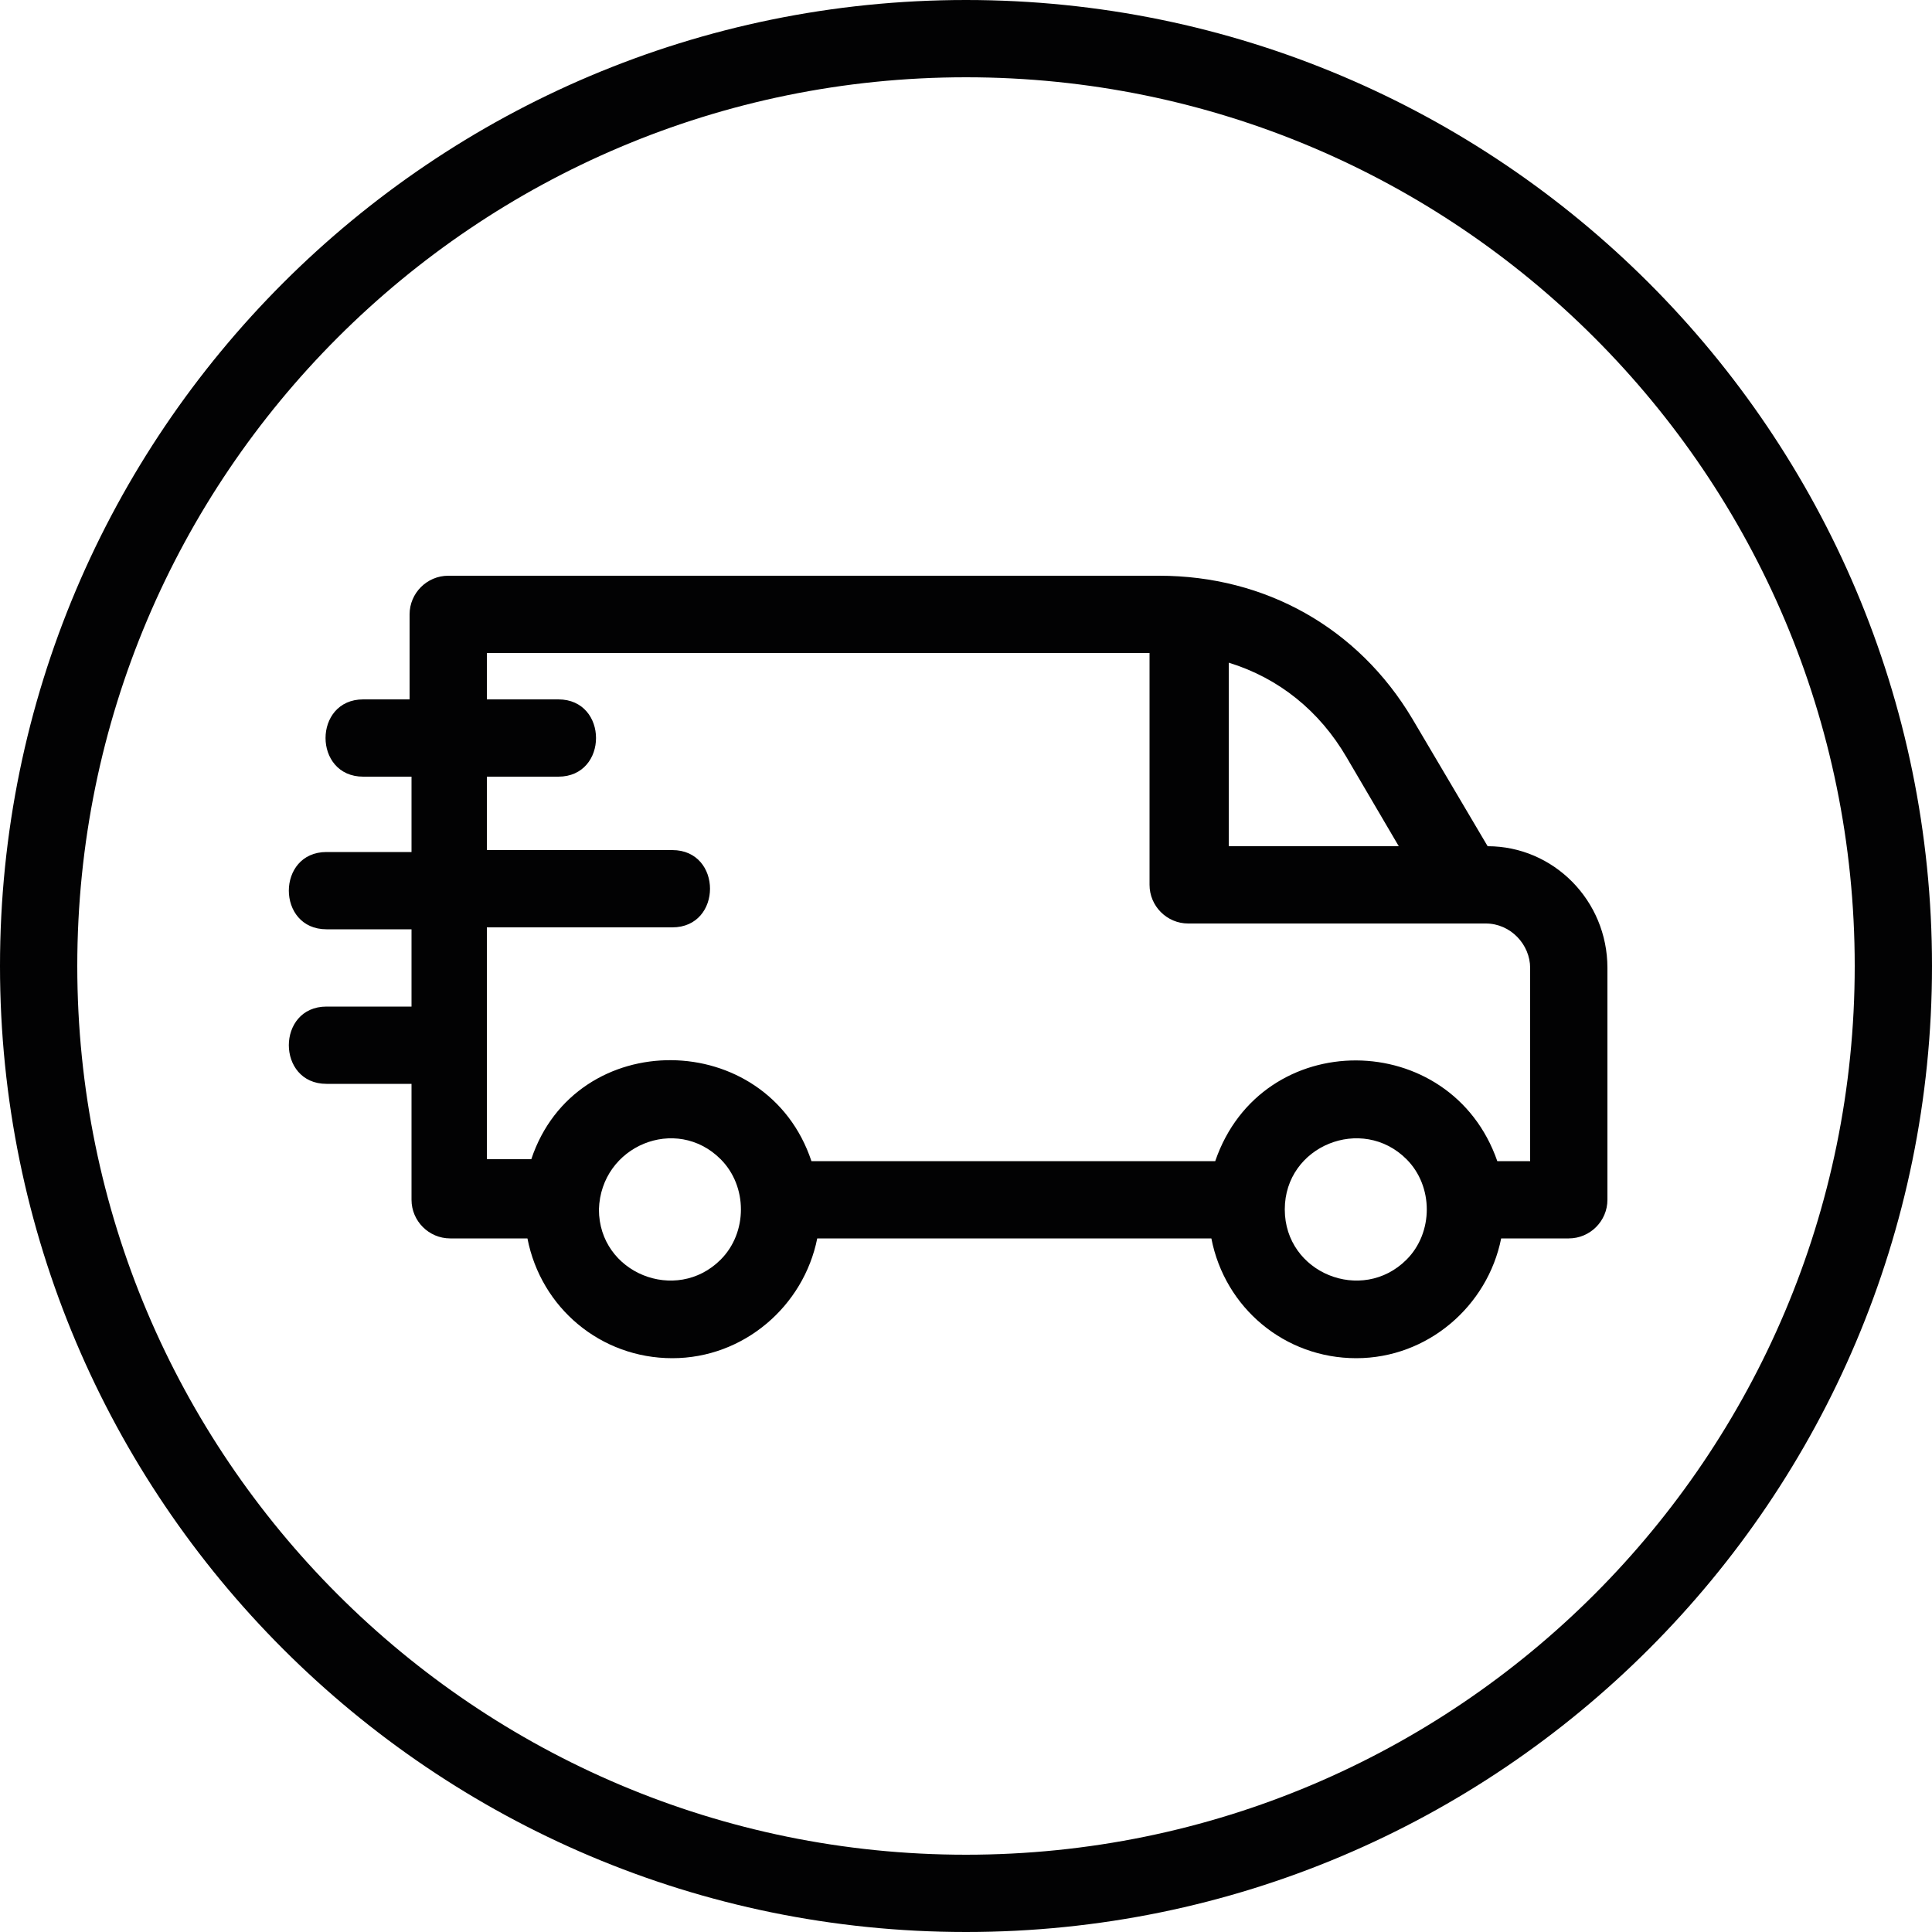
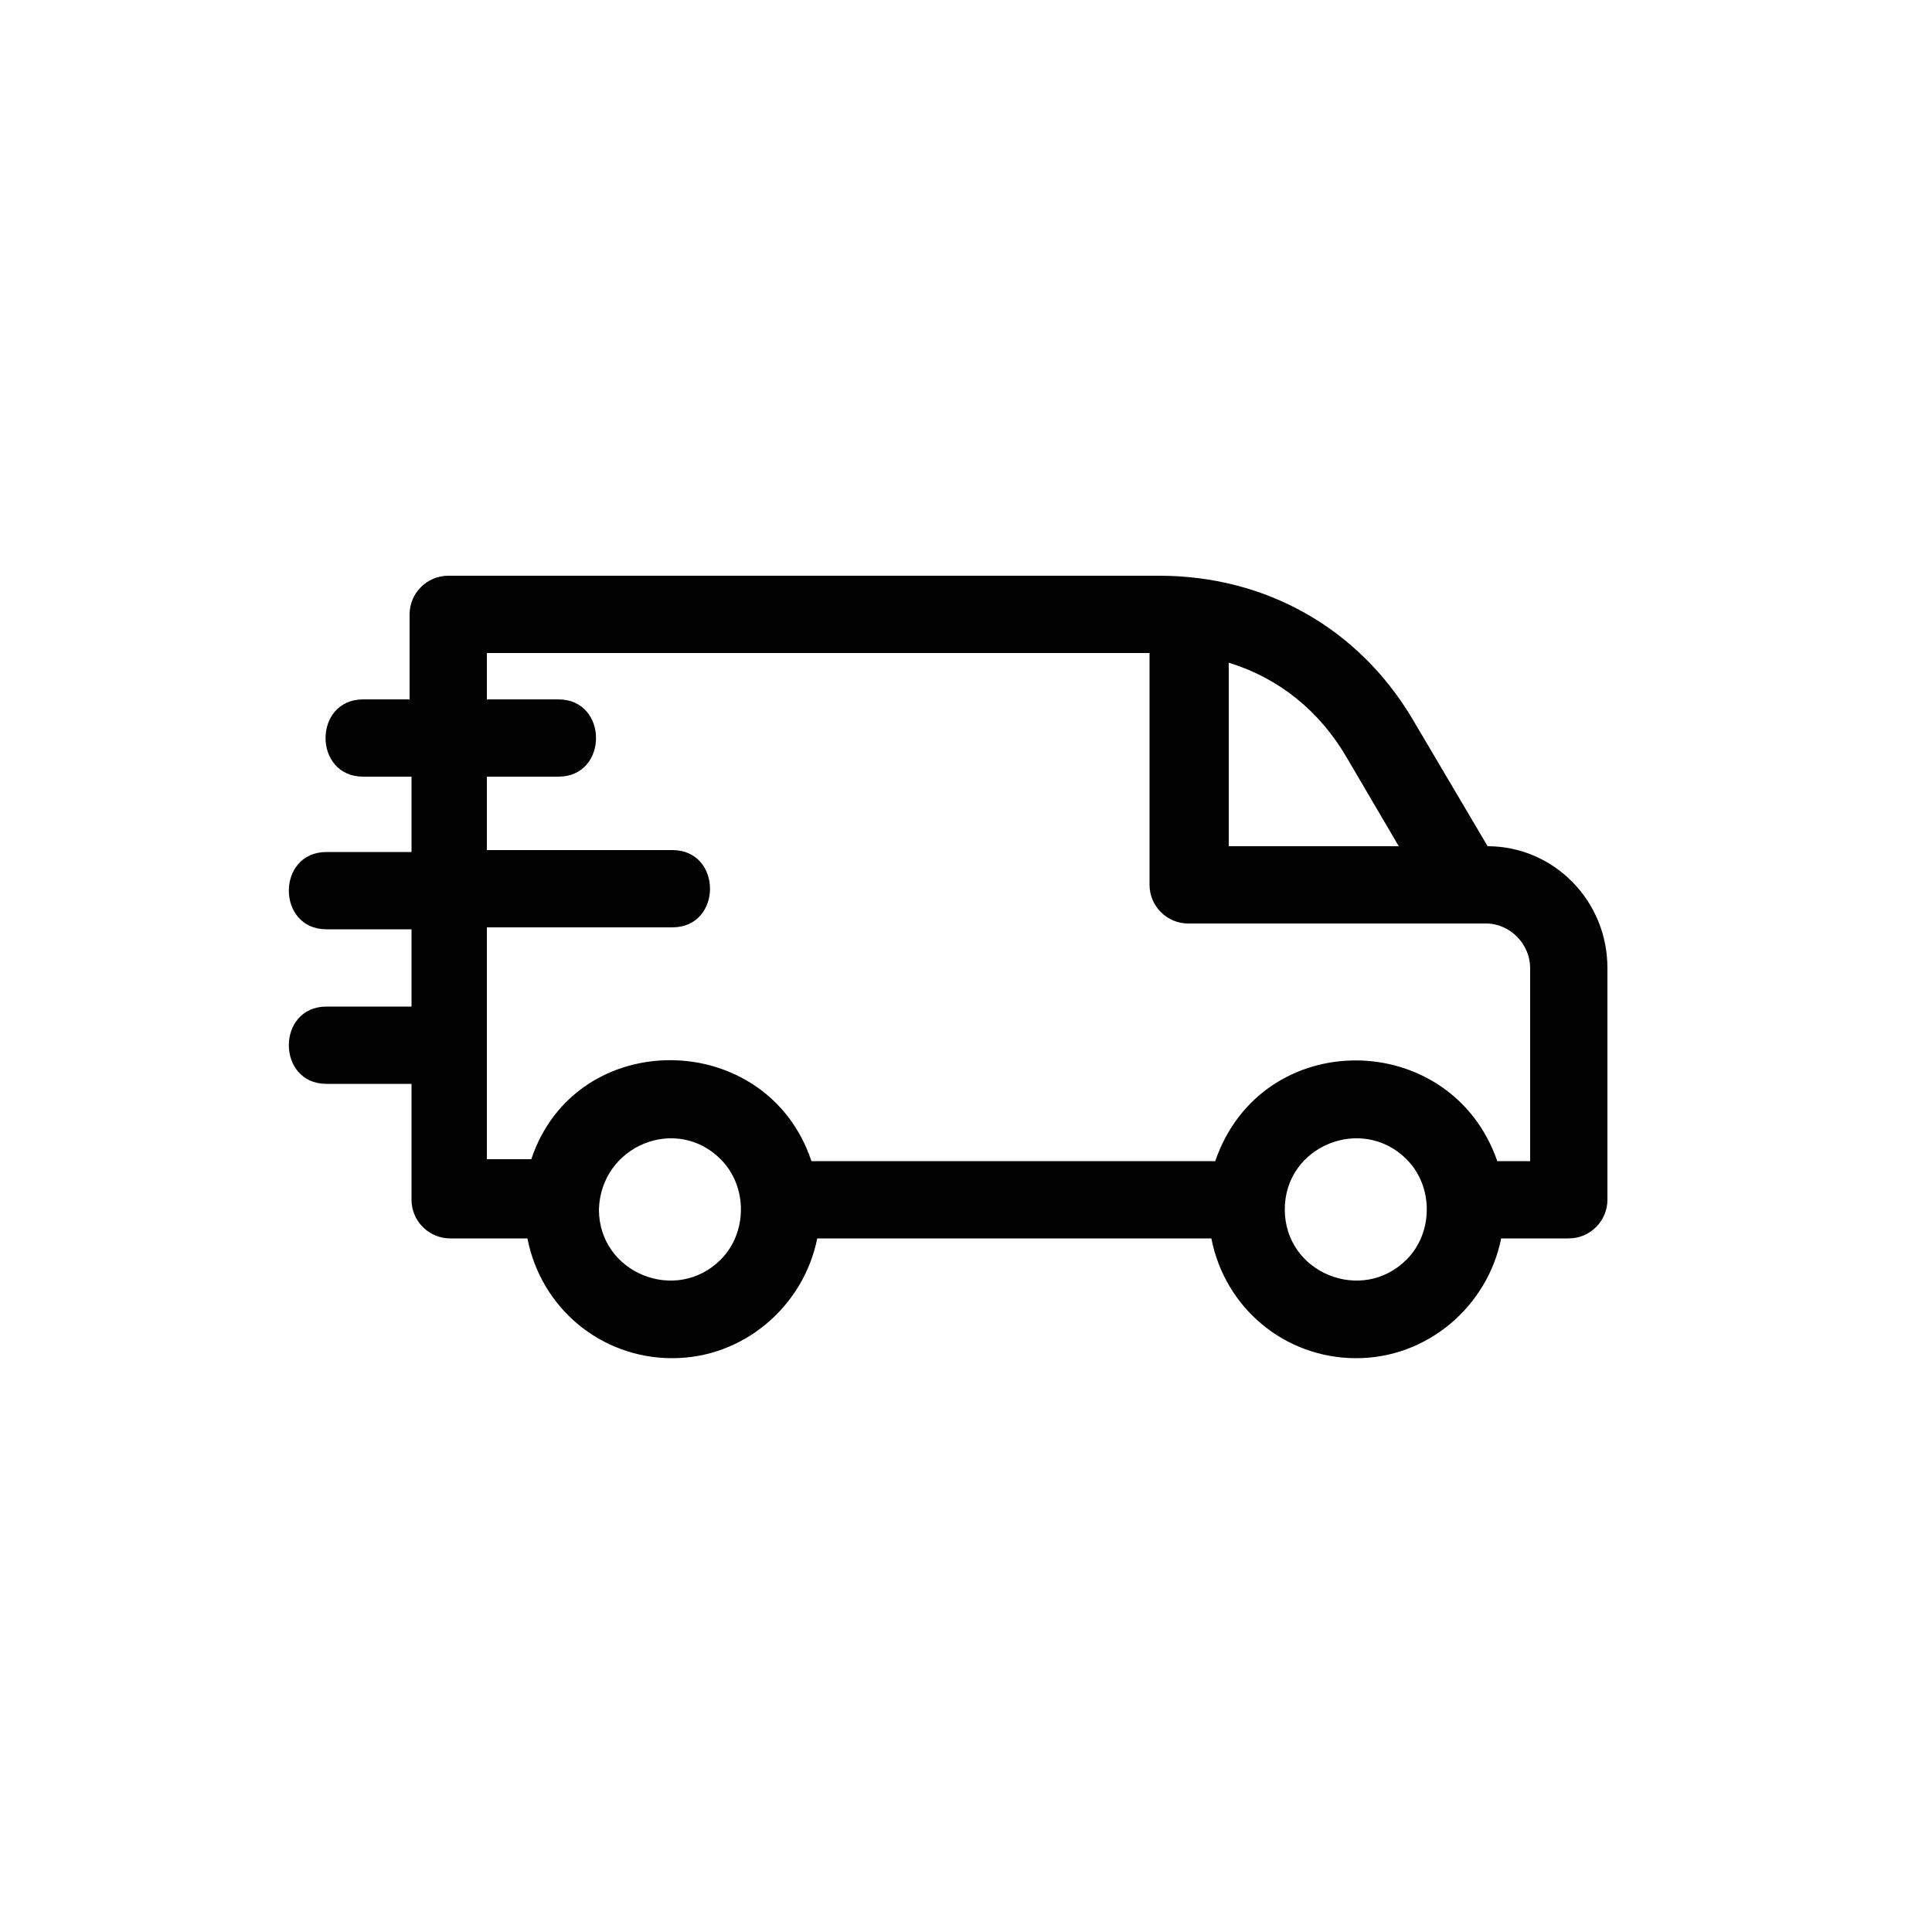
<svg xmlns="http://www.w3.org/2000/svg" version="1.1" id="Слой_1" x="0px" y="0px" viewBox="0 0 100 100" style="enable-background:new 0 0 100 100;" xml:space="preserve">
  <style type="text/css">
	.st0{fill:#020203;}
	.st1{fill-rule:evenodd;clip-rule:evenodd;fill:#020203;}
</style>
  <path class="st1" d="M42,60.1h20.9c2.4-7,12.2-6.9,14.6,0h1.7v-10c0-1.2-1-2.3-2.3-2.3c-5.1,0-10.3,0-15.4,0c-1.1,0-2-0.9-2-2v-12  H25.2v2.4h3.7c2.6,0,2.6,4,0,4h-3.7V44h9.6c2.6,0,2.6,4,0,4h-9.6v12h2.3C29.8,53.1,39.7,53.2,42,60.1z M21.2,40.2h-2.4  c-2.6,0-2.6-4,0-4h2.4v-4.4c0-1.1,0.9-2,2-2c3.1,0,36.8,0,36.8,0c5.5,0,10.3,2.7,13.1,7.4l3.9,6.6c3.4,0,6.2,2.8,6.2,6.3v12  c0,1.1-0.9,2-2,2h-3.5c-0.7,3.5-3.8,6.2-7.5,6.2s-6.8-2.6-7.5-6.2H42.3c-0.7,3.5-3.8,6.2-7.5,6.2s-6.8-2.6-7.5-6.2h-4  c-1.1,0-2-0.9-2-2v-6h-4.4c-2.6,0-2.6-4,0-4h4.4v-4h-4.4c-2.6,0-2.6-4,0-4h4.4V40.2z M72.8,60c1.4,1.4,1.4,3.8,0,5.2  c-2.3,2.3-6.3,0.7-6.3-2.6C66.5,59.3,70.5,57.7,72.8,60z M72.4,43.8h-8.8v-9.5c2.6,0.8,4.7,2.5,6.1,4.9L72.4,43.8z M37.3,60  c1.4,1.4,1.4,3.8,0,5.2c-2.3,2.3-6.3,0.7-6.3-2.6C31.1,59.3,35,57.7,37.3,60z" />
  <g>
-     <path class="st0" d="M50,4c25.4,0,46,20.6,46,46S75.4,96,50,96S4,75.4,4,50S24.6,4,50,4 M50,0C22.4,0,0,22.4,0,50s22.4,50,50,50   s50-22.4,50-50S77.6,0,50,0L50,0z" />
-   </g>
+     </g>
</svg>